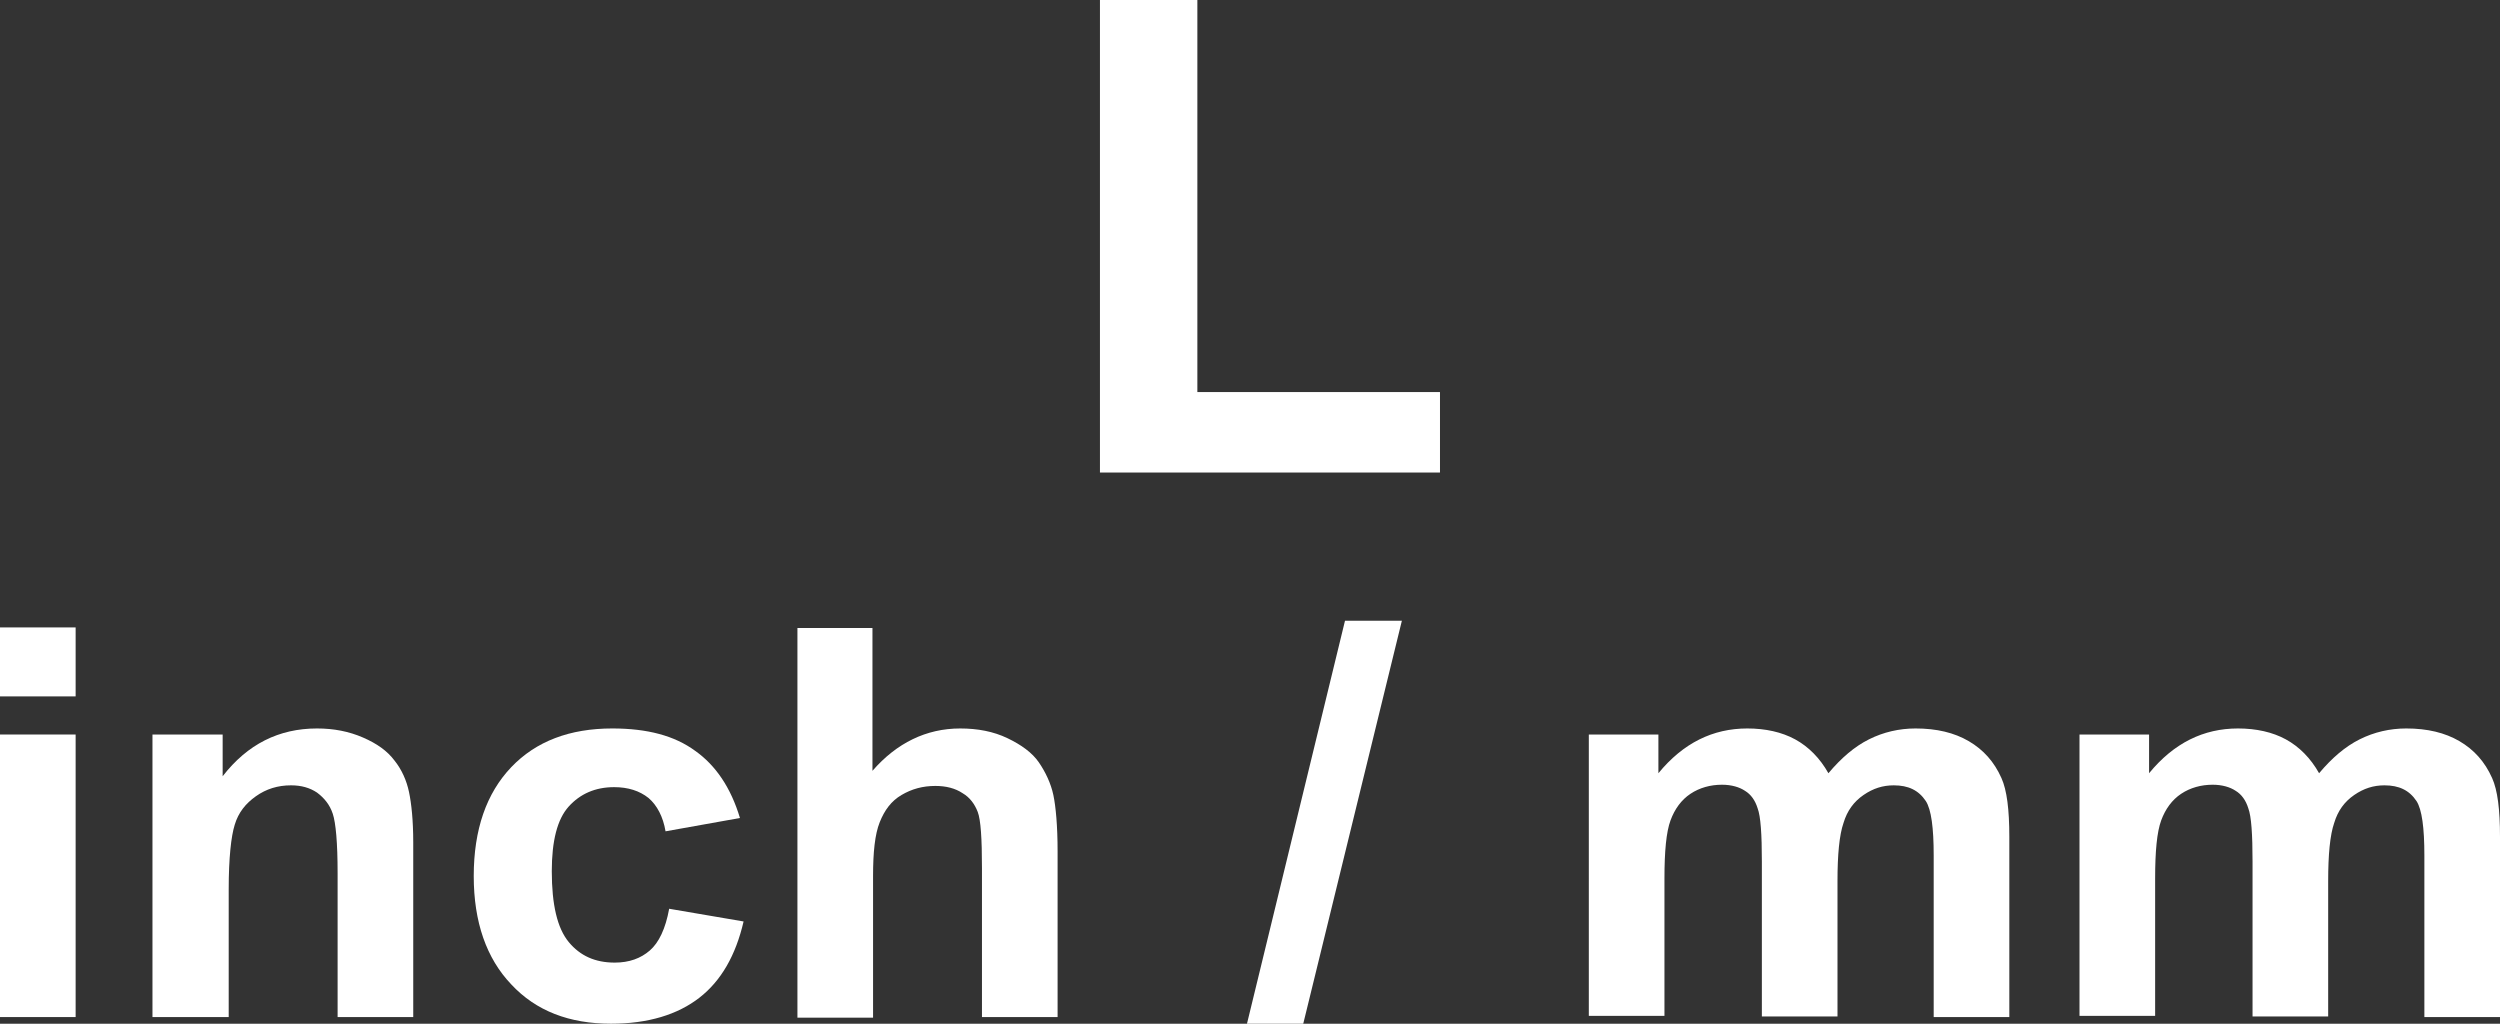
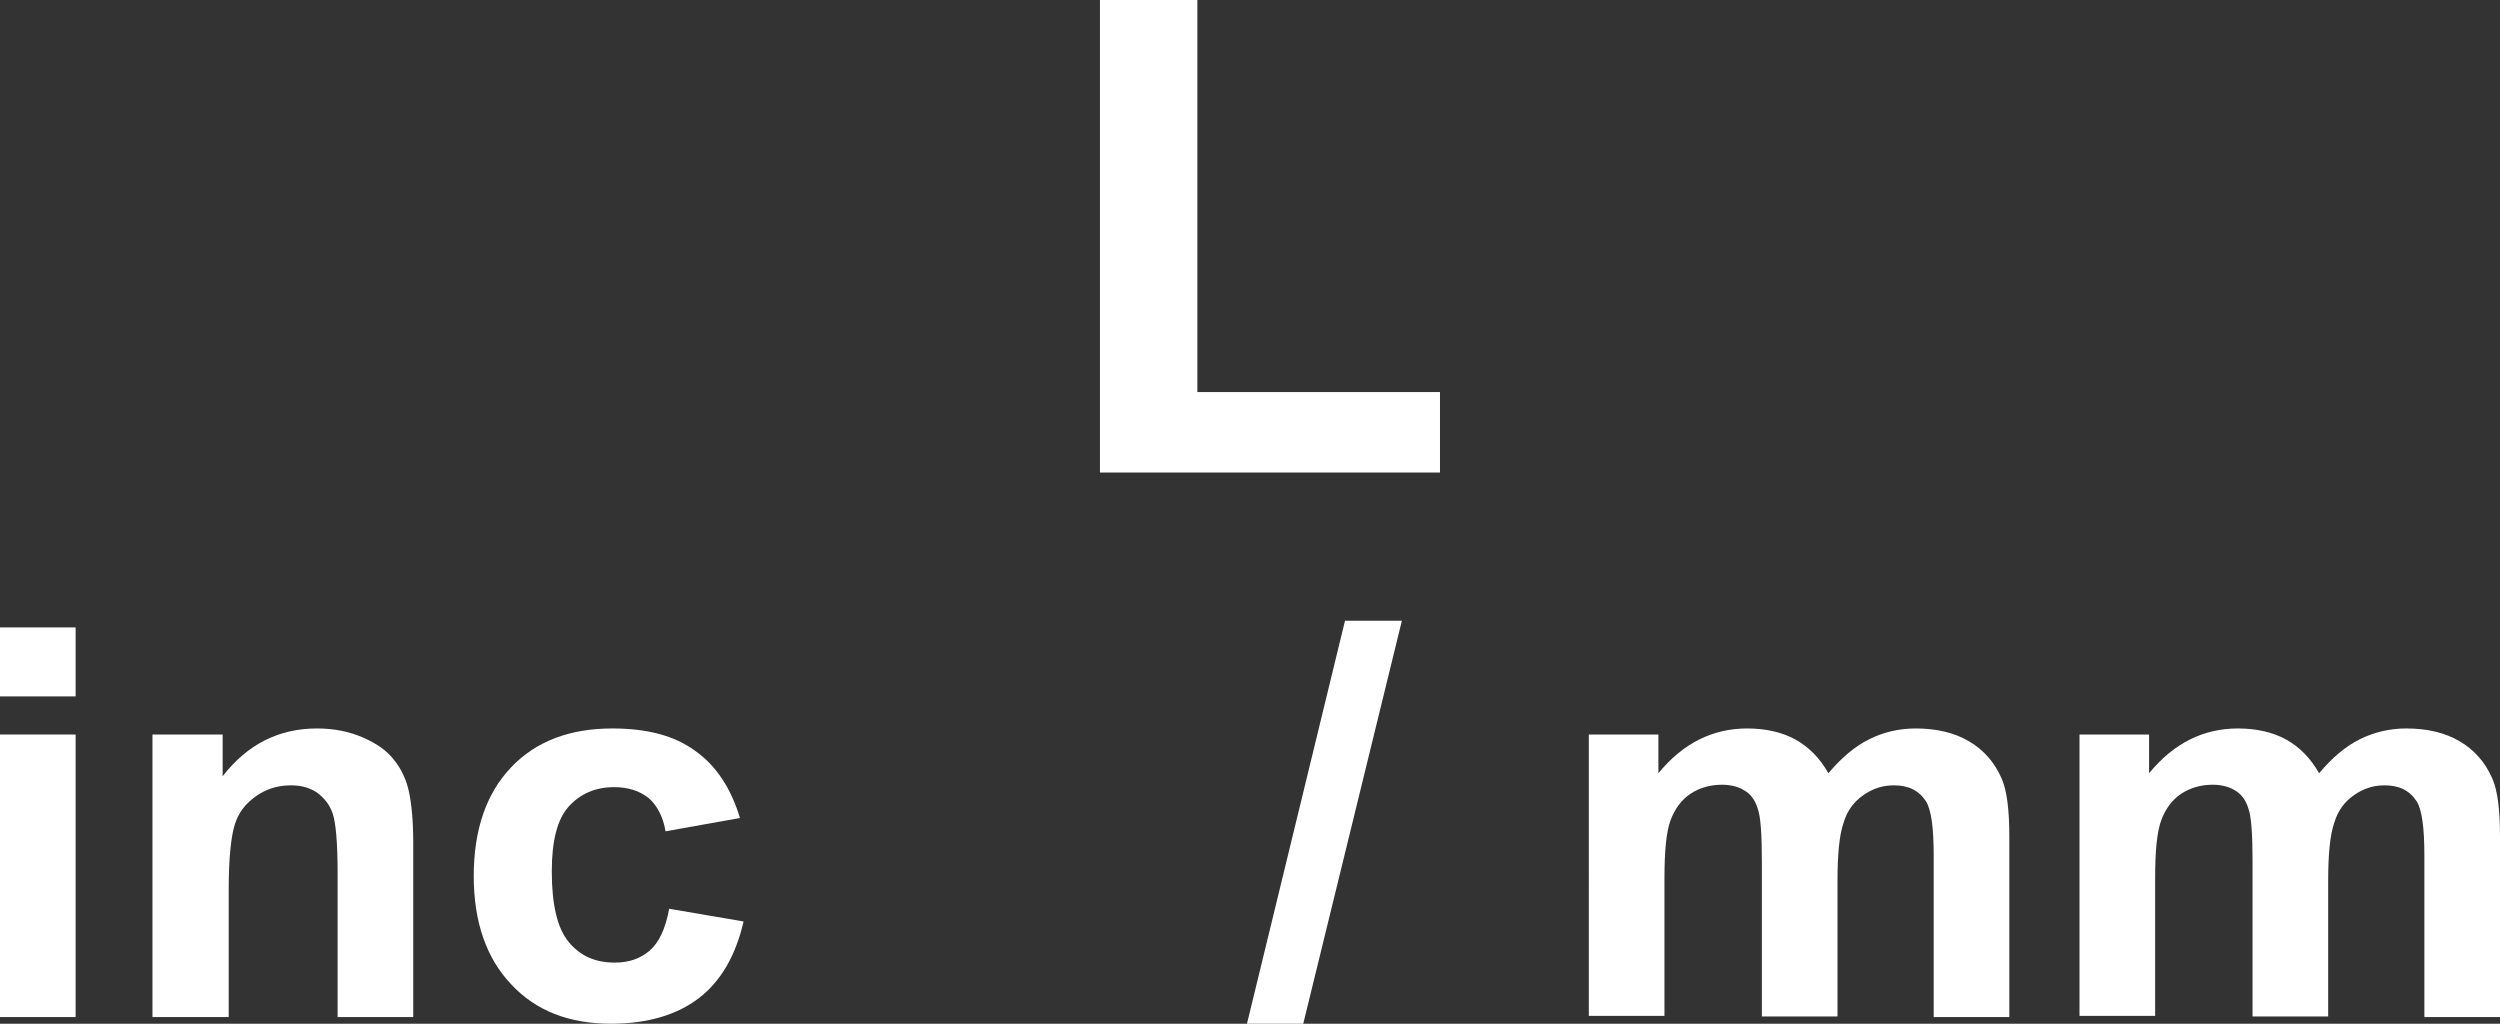
<svg xmlns="http://www.w3.org/2000/svg" version="1.1" id="圖層_1" x="0px" y="0px" viewBox="0 0 41.32 16.92" style="enable-background:new 0 0 41.32 16.92;" xml:space="preserve">
  <rect x="0" y="0" width="41.32" height="16.92" fill="#333333" stroke="none" />
  <style type="text/css">
	.st0{fill:#FFFFFF;}
	.st1{fill:none;stroke:#2F2725;stroke-width:0.567;stroke-miterlimit:10;}
	.st2{fill:#231815;}
	.st3{fill:none;stroke:#231815;stroke-width:0.567;}
	.st4{fill:#2F2725;}
	.st5{fill:none;stroke:#2F2725;stroke-width:0.315;}
	.st6{fill:none;stroke:#231815;stroke-width:0.528;}
	.st7{fill:none;stroke:#231815;stroke-width:0.727;}
	.st8{fill:none;stroke:#FFFFFF;stroke-width:0.567;stroke-miterlimit:10;}
	.st9{fill:none;stroke:#FFFFFF;stroke-miterlimit:10;}
</style>
  <g>
    <path class="st0" d="M18.18,7.81V0h1.61v6.48h4.01v1.33H18.18z" />
    <path class="st0" d="M0,11.51v-1.14h1.25v1.14H0z M0,16.81v-4.67h1.25v4.67H0z" />
-     <path class="st0" d="M6.83,16.81H5.58v-2.38c0-0.5-0.03-0.83-0.08-0.98c-0.05-0.15-0.14-0.26-0.26-0.35   c-0.12-0.08-0.26-0.12-0.43-0.12c-0.22,0-0.41,0.06-0.58,0.18c-0.17,0.12-0.29,0.27-0.35,0.47c-0.06,0.19-0.1,0.55-0.1,1.07v2.11   H2.52v-4.67h1.16v0.69c0.41-0.53,0.93-0.79,1.56-0.79c0.28,0,0.53,0.05,0.76,0.15c0.23,0.1,0.4,0.22,0.52,0.38   c0.12,0.15,0.2,0.33,0.24,0.52s0.07,0.47,0.07,0.83V16.81z" />
+     <path class="st0" d="M6.83,16.81H5.58v-2.38c0-0.5-0.03-0.83-0.08-0.98c-0.05-0.15-0.14-0.26-0.26-0.35   c-0.12-0.08-0.26-0.12-0.43-0.12c-0.22,0-0.41,0.06-0.58,0.18c-0.17,0.12-0.29,0.27-0.35,0.47c-0.06,0.19-0.1,0.55-0.1,1.07v2.11   H2.52v-4.67h1.16v0.69c0.41-0.53,0.93-0.79,1.56-0.79c0.28,0,0.53,0.05,0.76,0.15c0.23,0.1,0.4,0.22,0.52,0.38   c0.12,0.15,0.2,0.33,0.24,0.52s0.07,0.47,0.07,0.83z" />
    <path class="st0" d="M12.23,13.52l-1.23,0.22c-0.04-0.24-0.14-0.43-0.28-0.55c-0.15-0.12-0.34-0.18-0.57-0.18   c-0.31,0-0.56,0.11-0.75,0.32c-0.19,0.21-0.28,0.57-0.28,1.07c0,0.55,0.09,0.94,0.28,1.17s0.44,0.34,0.76,0.34   c0.24,0,0.43-0.07,0.58-0.2c0.15-0.13,0.26-0.36,0.32-0.69l1.23,0.21c-0.13,0.56-0.37,0.98-0.73,1.26   c-0.36,0.28-0.85,0.43-1.46,0.43c-0.69,0-1.24-0.21-1.65-0.65c-0.41-0.43-0.62-1.03-0.62-1.79c0-0.77,0.21-1.37,0.62-1.8   c0.41-0.43,0.97-0.64,1.67-0.64c0.58,0,1.03,0.12,1.37,0.37C11.83,12.65,12.08,13.02,12.23,13.52z" />
-     <path class="st0" d="M14.42,10.37v2.37c0.4-0.46,0.89-0.7,1.45-0.7c0.29,0,0.55,0.05,0.78,0.16c0.23,0.11,0.41,0.24,0.52,0.4   s0.2,0.35,0.24,0.54s0.07,0.51,0.07,0.93v2.74h-1.25v-2.46c0-0.49-0.02-0.8-0.07-0.93c-0.05-0.13-0.13-0.24-0.25-0.31   c-0.12-0.08-0.27-0.12-0.45-0.12c-0.21,0-0.39,0.05-0.56,0.15s-0.28,0.25-0.36,0.45c-0.08,0.2-0.11,0.5-0.11,0.89v2.34h-1.25v-6.44   H14.42z" />
    <path class="st0" d="M20.61,16.92l1.62-6.66h0.94l-1.63,6.66H20.61z" />
    <path class="st0" d="M26.26,12.14h1.15v0.64c0.41-0.5,0.9-0.74,1.47-0.74c0.3,0,0.57,0.06,0.79,0.18s0.41,0.31,0.55,0.56   c0.21-0.25,0.43-0.44,0.67-0.56c0.24-0.12,0.5-0.18,0.77-0.18c0.35,0,0.64,0.07,0.88,0.21c0.24,0.14,0.42,0.34,0.54,0.61   c0.09,0.2,0.13,0.52,0.13,0.97v2.98h-1.25v-2.67c0-0.46-0.04-0.76-0.13-0.9c-0.12-0.18-0.29-0.26-0.53-0.26   c-0.18,0-0.34,0.05-0.5,0.16s-0.27,0.26-0.33,0.46c-0.07,0.2-0.1,0.53-0.1,0.96v2.24h-1.25v-2.56c0-0.45-0.02-0.75-0.07-0.88   c-0.04-0.13-0.11-0.23-0.21-0.29c-0.09-0.06-0.22-0.1-0.38-0.1c-0.19,0-0.37,0.05-0.52,0.15s-0.26,0.25-0.33,0.44   c-0.07,0.19-0.1,0.51-0.1,0.96v2.27h-1.25V12.14z" />
    <path class="st0" d="M34.37,12.14h1.15v0.64c0.41-0.5,0.9-0.74,1.47-0.74c0.3,0,0.57,0.06,0.79,0.18s0.41,0.31,0.55,0.56   c0.21-0.25,0.43-0.44,0.67-0.56c0.24-0.12,0.5-0.18,0.77-0.18c0.35,0,0.64,0.07,0.88,0.21c0.24,0.14,0.42,0.34,0.54,0.61   c0.09,0.2,0.13,0.52,0.13,0.97v2.98h-1.25v-2.67c0-0.46-0.04-0.76-0.13-0.9c-0.12-0.18-0.29-0.26-0.53-0.26   c-0.18,0-0.34,0.05-0.5,0.16s-0.27,0.26-0.33,0.46c-0.07,0.2-0.1,0.53-0.1,0.96v2.24h-1.25v-2.56c0-0.45-0.02-0.75-0.07-0.88   c-0.04-0.13-0.11-0.23-0.21-0.29c-0.09-0.06-0.22-0.1-0.38-0.1c-0.19,0-0.37,0.05-0.52,0.15s-0.26,0.25-0.33,0.44   c-0.07,0.19-0.1,0.51-0.1,0.96v2.27h-1.25V12.14z" />
  </g>
</svg>